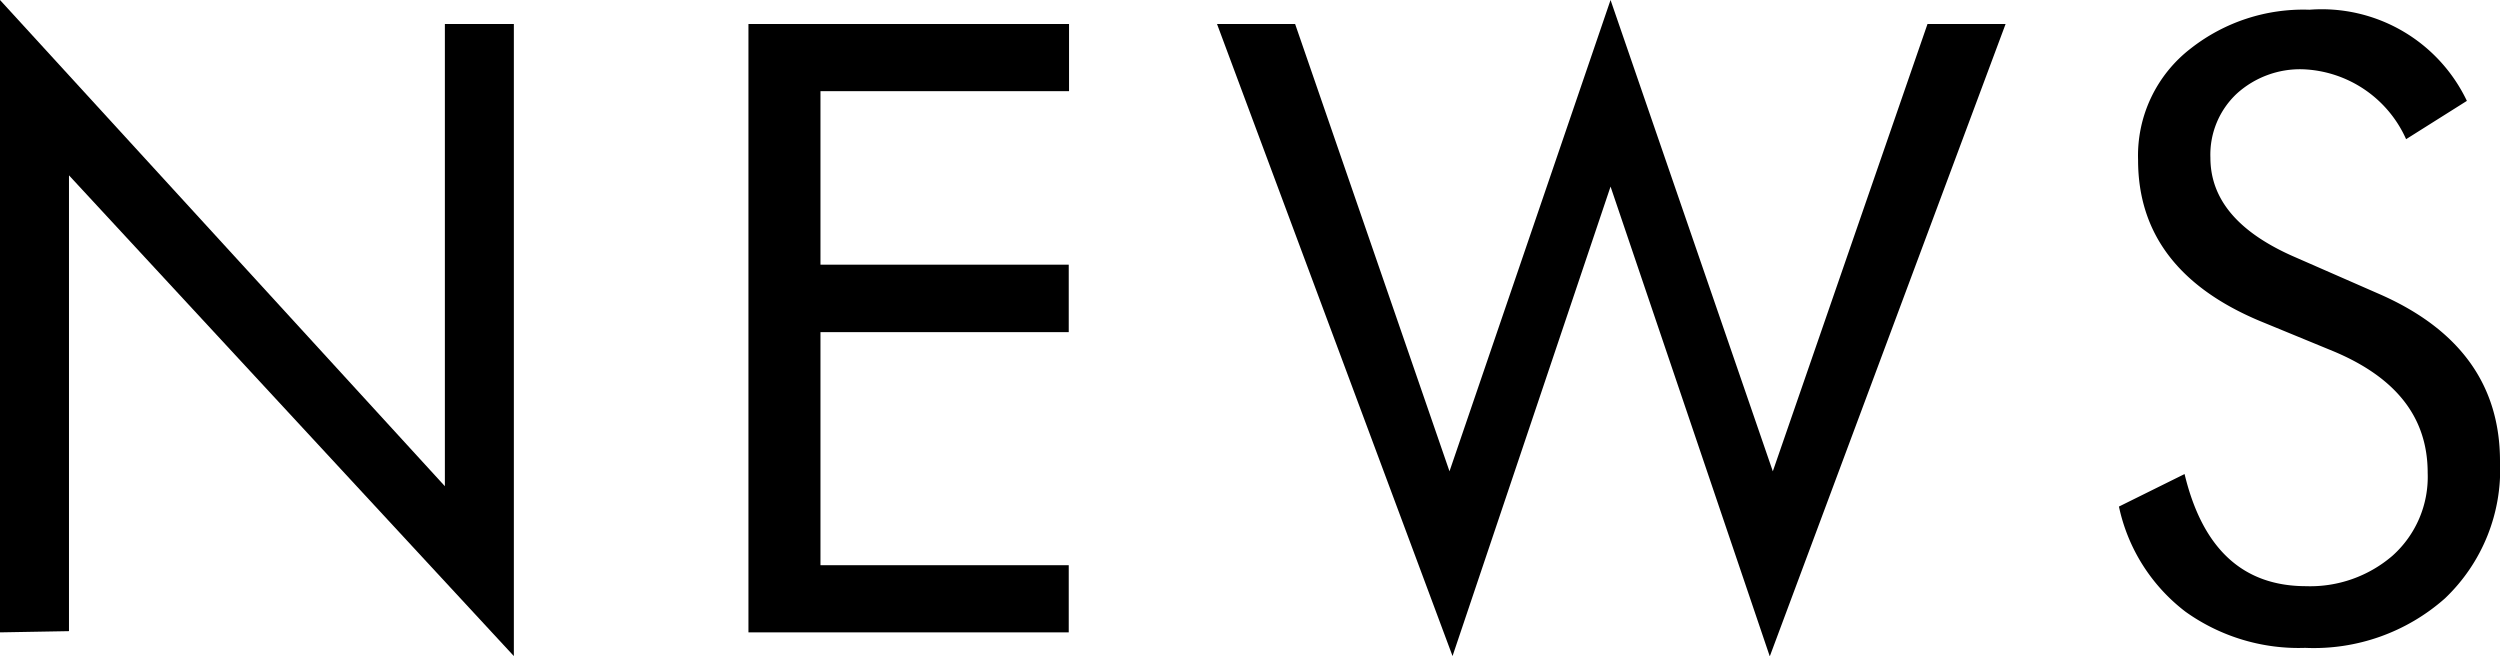
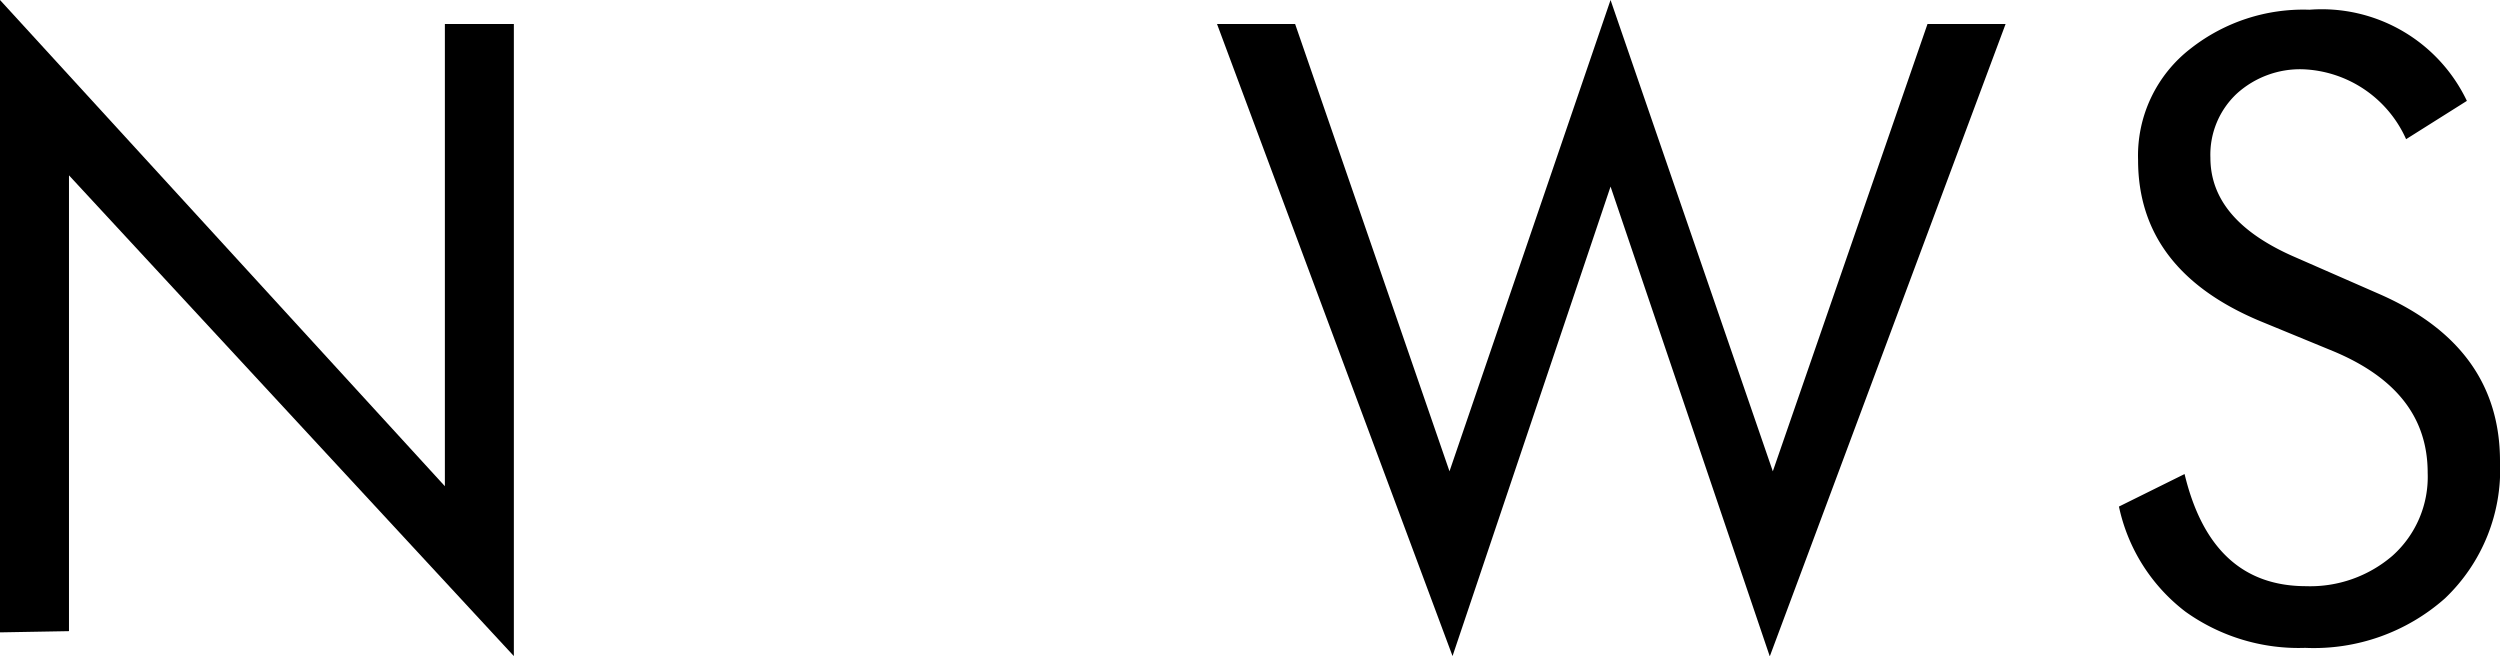
<svg xmlns="http://www.w3.org/2000/svg" viewBox="0 0 82.27 21.6">
  <g id="レイヤー_2" data-name="レイヤー 2">
    <g id="レイヤー_1-2" data-name="レイヤー 1">
      <path d="M0,20.81V0L14.64,16V.79h2.27v20.8L2.27,5.77v15Z" />
-       <path d="M24.63,20.81V.79H35.18V3H27V8.71h8.17v2.22H27V18.6h8.17v2.21Z" />
      <path d="M40.05.79h2.57L47.7,15.51,53,0l5.34,15.51L63.43.79H66L58.24,21.6,53,6.14,47.8,21.59Z" />
      <path d="M78.33,9.69q3.94,1.74,3.94,5.49a5.85,5.85,0,0,1-1.81,4.51,6.5,6.5,0,0,1-4.6,1.63,6.4,6.4,0,0,1-3.94-1.19,5.89,5.89,0,0,1-2.19-3.46l2.16-1.07c.59,2.46,1.92,3.69,4,3.69a4.15,4.15,0,0,0,2.84-1,3.48,3.48,0,0,0,1.16-2.73c0-1.79-1-3.12-3.1-4l-2.43-1q-4-1.68-4-5.29A4.45,4.45,0,0,1,72.1,1.59,6,6,0,0,1,76,.32a5.29,5.29,0,0,1,5.18,3l-2,1.26a3.88,3.88,0,0,0-3.39-2.3,3.1,3.1,0,0,0-2.18.8,2.75,2.75,0,0,0-.87,2.11c0,1.36.9,2.43,2.69,3.23Z" />
    </g>
  </g>
</svg>